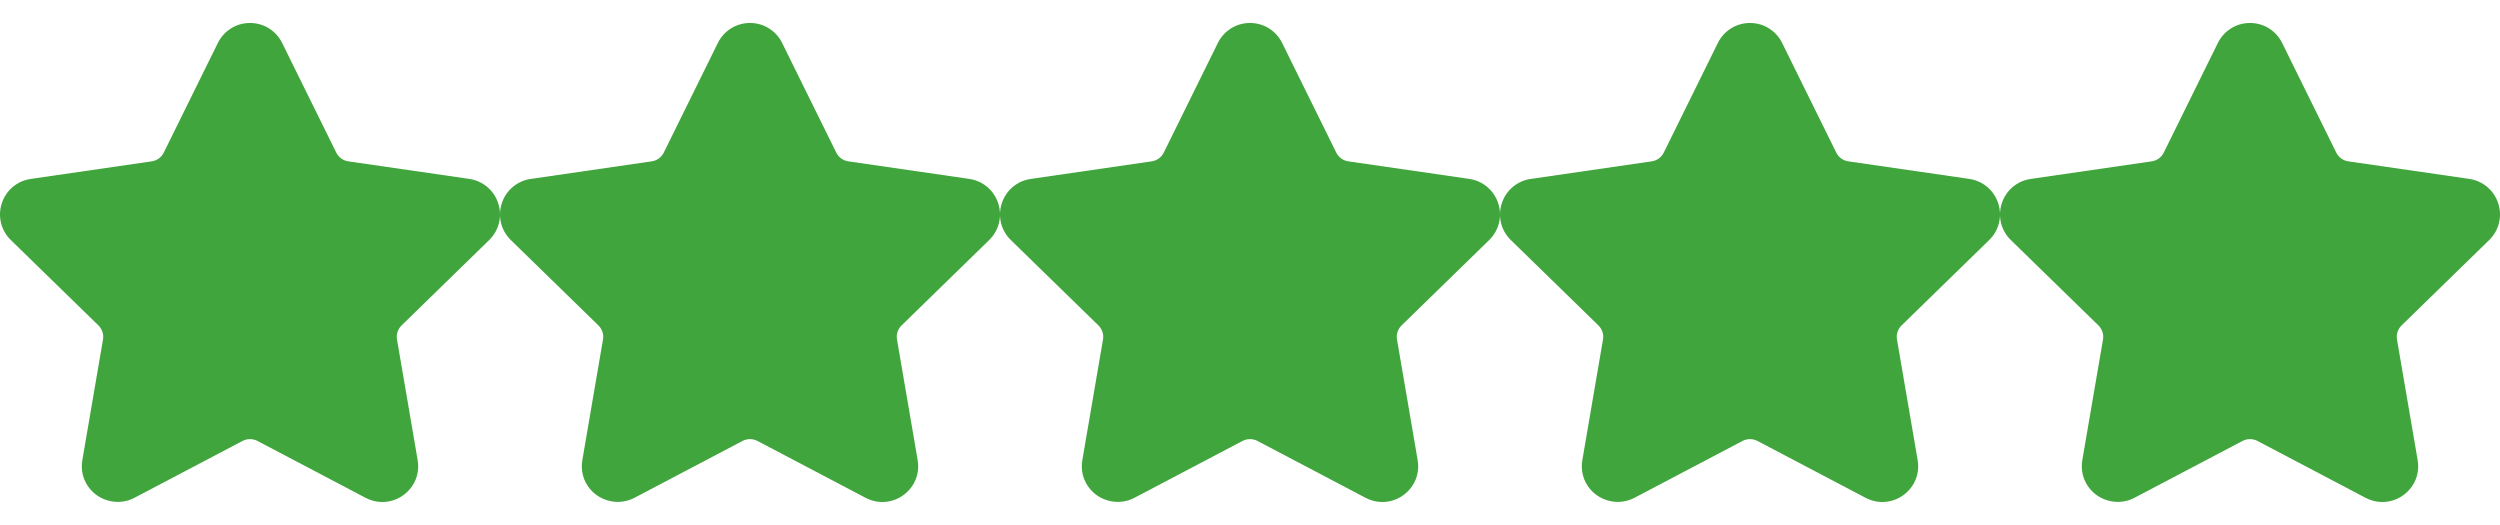
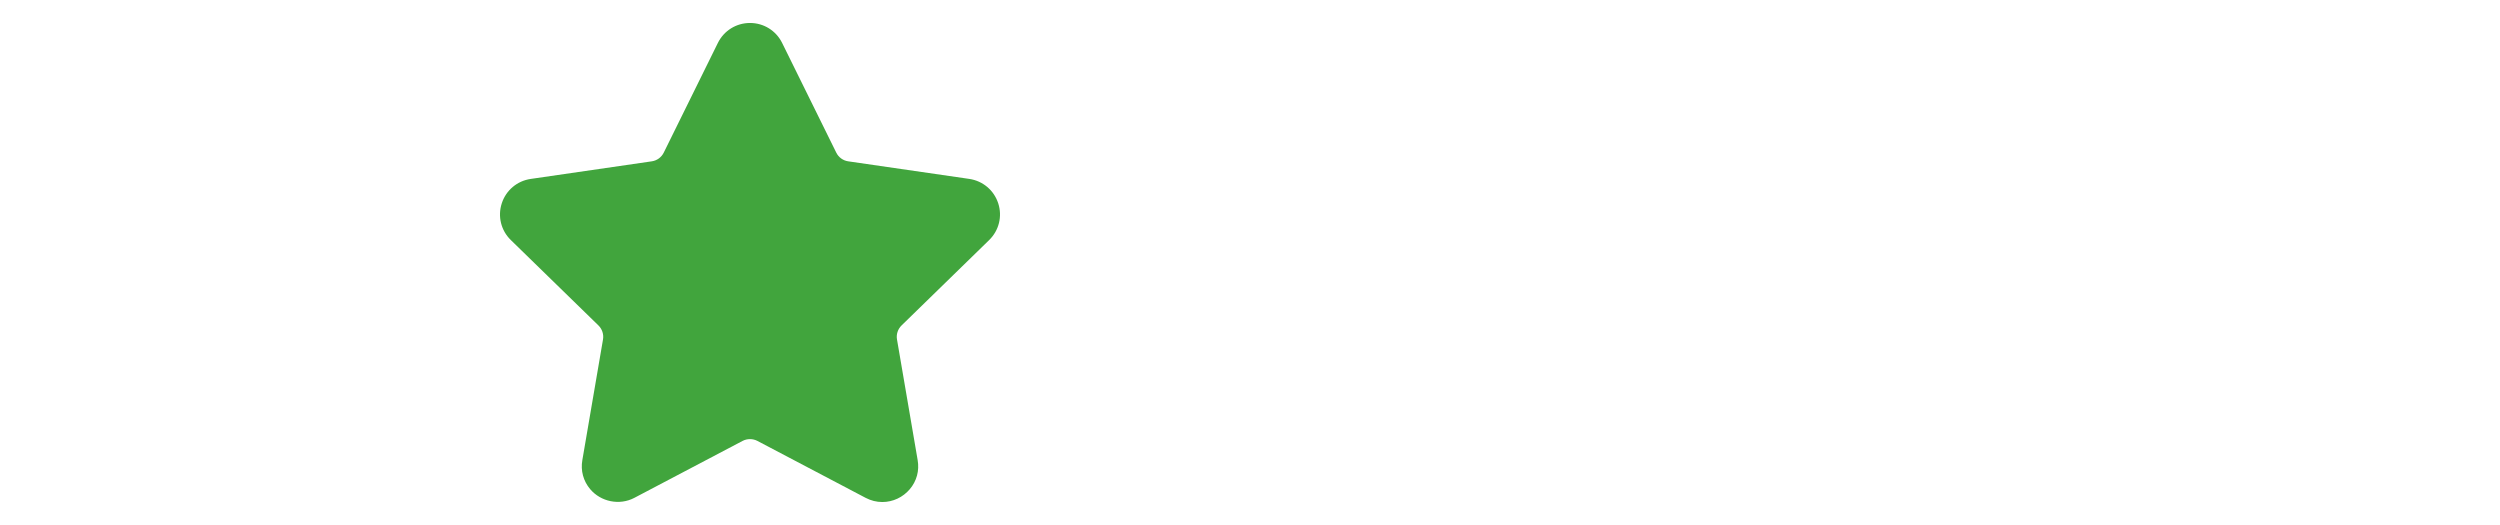
<svg xmlns="http://www.w3.org/2000/svg" width="100" height="21" viewBox="0 0 100 21" fill="none">
  <g clip-path="url(#clip0_7859_942)">
-     <path d="M19.566 9.603C19.959 9.219 20.099 8.656 19.929 8.133C19.759 7.609 19.315 7.236 18.77 7.156L13.928 6.453C13.722 6.423 13.543 6.293 13.451 6.106L11.286 1.719C11.043 1.226 10.55 0.919 10 0.919C9.451 0.919 8.957 1.226 8.714 1.719L6.549 6.107C6.457 6.294 6.278 6.423 6.072 6.453L1.229 7.157C0.685 7.236 0.241 7.61 0.071 8.133C-0.099 8.656 0.04 9.22 0.434 9.603L3.938 13.018C4.087 13.164 4.155 13.374 4.12 13.579L3.294 18.402C3.22 18.826 3.332 19.239 3.606 19.565C4.033 20.072 4.779 20.227 5.374 19.914L9.705 17.636C9.886 17.541 10.114 17.542 10.295 17.636L14.626 19.914C14.837 20.024 15.061 20.081 15.293 20.081C15.716 20.081 16.118 19.892 16.394 19.565C16.669 19.239 16.78 18.826 16.706 18.402L15.88 13.579C15.844 13.374 15.913 13.164 16.062 13.018L19.566 9.603Z" fill="#41A53D" />
-   </g>
+     </g>
  <g clip-path="url(#clip1_7859_942)">
    <path d="M39.566 9.603C39.959 9.219 40.099 8.656 39.929 8.133C39.758 7.609 39.315 7.236 38.77 7.156L33.928 6.453C33.722 6.423 33.543 6.293 33.451 6.106L31.286 1.719C31.043 1.226 30.55 0.919 30 0.919C29.451 0.919 28.957 1.226 28.714 1.719L26.549 6.107C26.456 6.294 26.278 6.423 26.072 6.453L21.229 7.157C20.685 7.236 20.241 7.61 20.071 8.133C19.901 8.656 20.04 9.22 20.434 9.603L23.938 13.018C24.087 13.164 24.155 13.374 24.12 13.579L23.294 18.402C23.22 18.826 23.332 19.239 23.606 19.565C24.033 20.072 24.779 20.227 25.374 19.914L29.705 17.636C29.886 17.541 30.114 17.542 30.295 17.636L34.626 19.914C34.837 20.024 35.061 20.081 35.293 20.081C35.717 20.081 36.118 19.892 36.394 19.565C36.669 19.239 36.78 18.826 36.706 18.402L35.88 13.579C35.844 13.374 35.913 13.164 36.062 13.018L39.566 9.603Z" fill="#41A53D" />
  </g>
  <g clip-path="url(#clip2_7859_942)">
    <path d="M59.566 9.603C59.959 9.219 60.099 8.656 59.929 8.133C59.758 7.609 59.315 7.236 58.77 7.156L53.928 6.453C53.722 6.423 53.543 6.293 53.451 6.106L51.286 1.719C51.043 1.226 50.55 0.919 50 0.919C49.45 0.919 48.957 1.226 48.714 1.719L46.549 6.107C46.456 6.294 46.278 6.423 46.072 6.453L41.229 7.157C40.685 7.236 40.241 7.61 40.071 8.133C39.901 8.656 40.04 9.22 40.434 9.603L43.938 13.018C44.087 13.164 44.155 13.374 44.12 13.579L43.294 18.402C43.22 18.826 43.332 19.239 43.606 19.565C44.033 20.072 44.779 20.227 45.374 19.914L49.705 17.636C49.886 17.541 50.114 17.542 50.295 17.636L54.626 19.914C54.837 20.024 55.061 20.081 55.293 20.081C55.717 20.081 56.118 19.892 56.394 19.565C56.669 19.239 56.78 18.826 56.706 18.402L55.88 13.579C55.844 13.374 55.913 13.164 56.062 13.018L59.566 9.603Z" fill="#41A53D" />
  </g>
  <g clip-path="url(#clip3_7859_942)">
-     <path d="M79.566 9.603C79.96 9.219 80.099 8.656 79.929 8.133C79.758 7.609 79.315 7.236 78.77 7.156L73.928 6.453C73.722 6.423 73.543 6.293 73.451 6.106L71.286 1.719C71.043 1.226 70.55 0.919 70 0.919C69.451 0.919 68.957 1.226 68.714 1.719L66.549 6.107C66.457 6.294 66.278 6.423 66.072 6.453L61.229 7.157C60.685 7.236 60.241 7.61 60.071 8.133C59.901 8.656 60.04 9.22 60.434 9.603L63.938 13.018C64.087 13.164 64.155 13.374 64.12 13.579L63.294 18.402C63.22 18.826 63.332 19.239 63.606 19.565C64.033 20.072 64.778 20.227 65.374 19.914L69.705 17.636C69.886 17.541 70.114 17.542 70.295 17.636L74.626 19.914C74.837 20.024 75.061 20.081 75.293 20.081C75.716 20.081 76.118 19.892 76.394 19.565C76.669 19.239 76.78 18.826 76.706 18.402L75.879 13.579C75.844 13.374 75.913 13.164 76.062 13.018L79.566 9.603Z" fill="#41A53D" />
-   </g>
+     </g>
  <g clip-path="url(#clip4_7859_942)">
-     <path d="M99.566 9.603C99.96 9.219 100.099 8.656 99.929 8.133C99.758 7.609 99.315 7.236 98.77 7.156L93.928 6.453C93.722 6.423 93.543 6.293 93.451 6.106L91.286 1.719C91.043 1.226 90.55 0.919 90 0.919C89.451 0.919 88.957 1.226 88.714 1.719L86.549 6.107C86.457 6.294 86.278 6.423 86.072 6.453L81.229 7.157C80.685 7.236 80.241 7.61 80.071 8.133C79.901 8.656 80.04 9.22 80.434 9.603L83.938 13.018C84.087 13.164 84.155 13.374 84.12 13.579L83.293 18.402C83.22 18.826 83.332 19.239 83.606 19.565C84.033 20.072 84.778 20.227 85.374 19.914L89.705 17.636C89.886 17.541 90.114 17.542 90.295 17.636L94.626 19.914C94.837 20.024 95.061 20.081 95.293 20.081C95.716 20.081 96.118 19.892 96.394 19.565C96.669 19.239 96.78 18.826 96.706 18.402L95.879 13.579C95.844 13.374 95.913 13.164 96.062 13.018L99.566 9.603Z" fill="#41A53D" />
-   </g>
+     </g>
  <defs>
    <clipPath id="clip0_7859_942">
-       <rect width="20" height="20" fill="white" transform="translate(0 0.5)" />
-     </clipPath>
+       </clipPath>
    <clipPath id="clip1_7859_942">
      <rect width="20" height="20" fill="white" transform="translate(20 0.5)" />
    </clipPath>
    <clipPath id="clip2_7859_942">
-       <rect width="20" height="20" fill="white" transform="translate(40 0.5)" />
-     </clipPath>
+       </clipPath>
    <clipPath id="clip3_7859_942">
      <rect width="20" height="20" fill="white" transform="translate(60 0.5)" />
    </clipPath>
    <clipPath id="clip4_7859_942">
      <rect width="20" height="20" fill="white" transform="translate(80 0.5)" />
    </clipPath>
  </defs>
</svg>